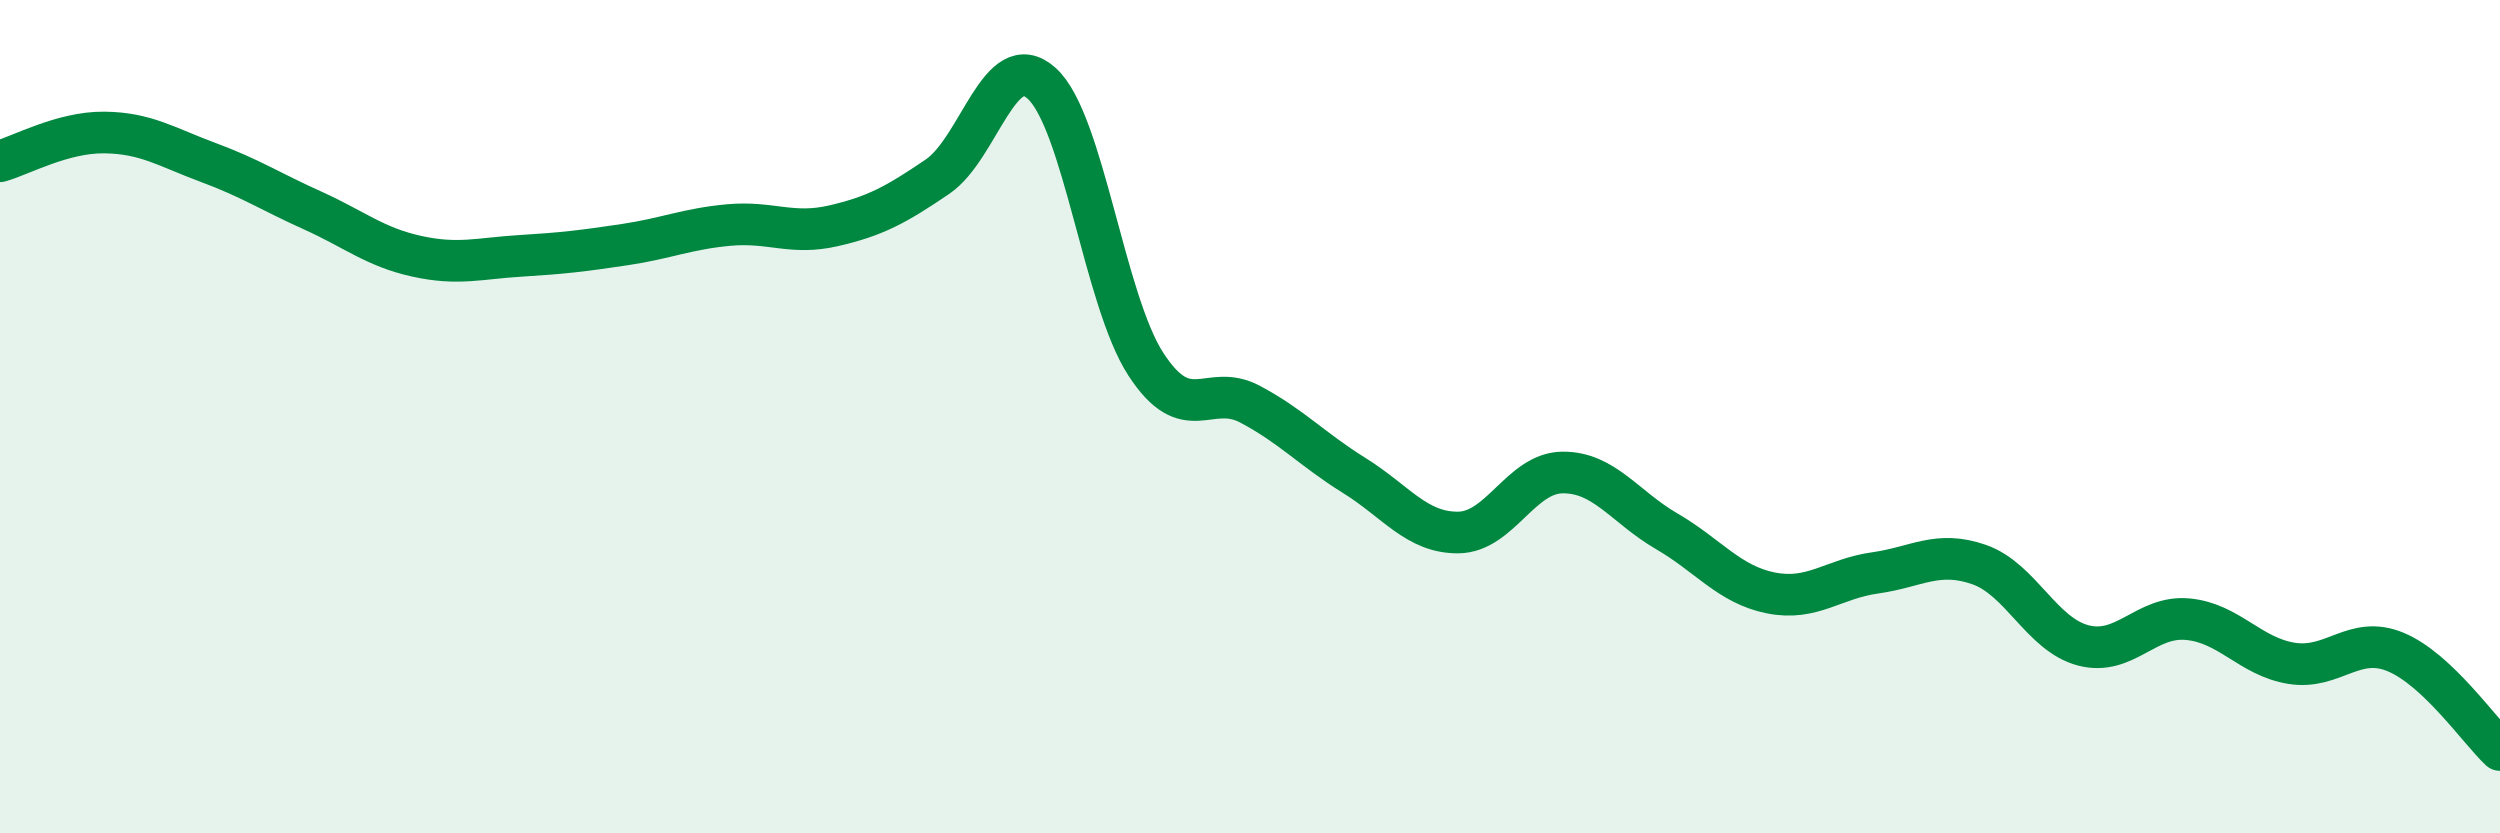
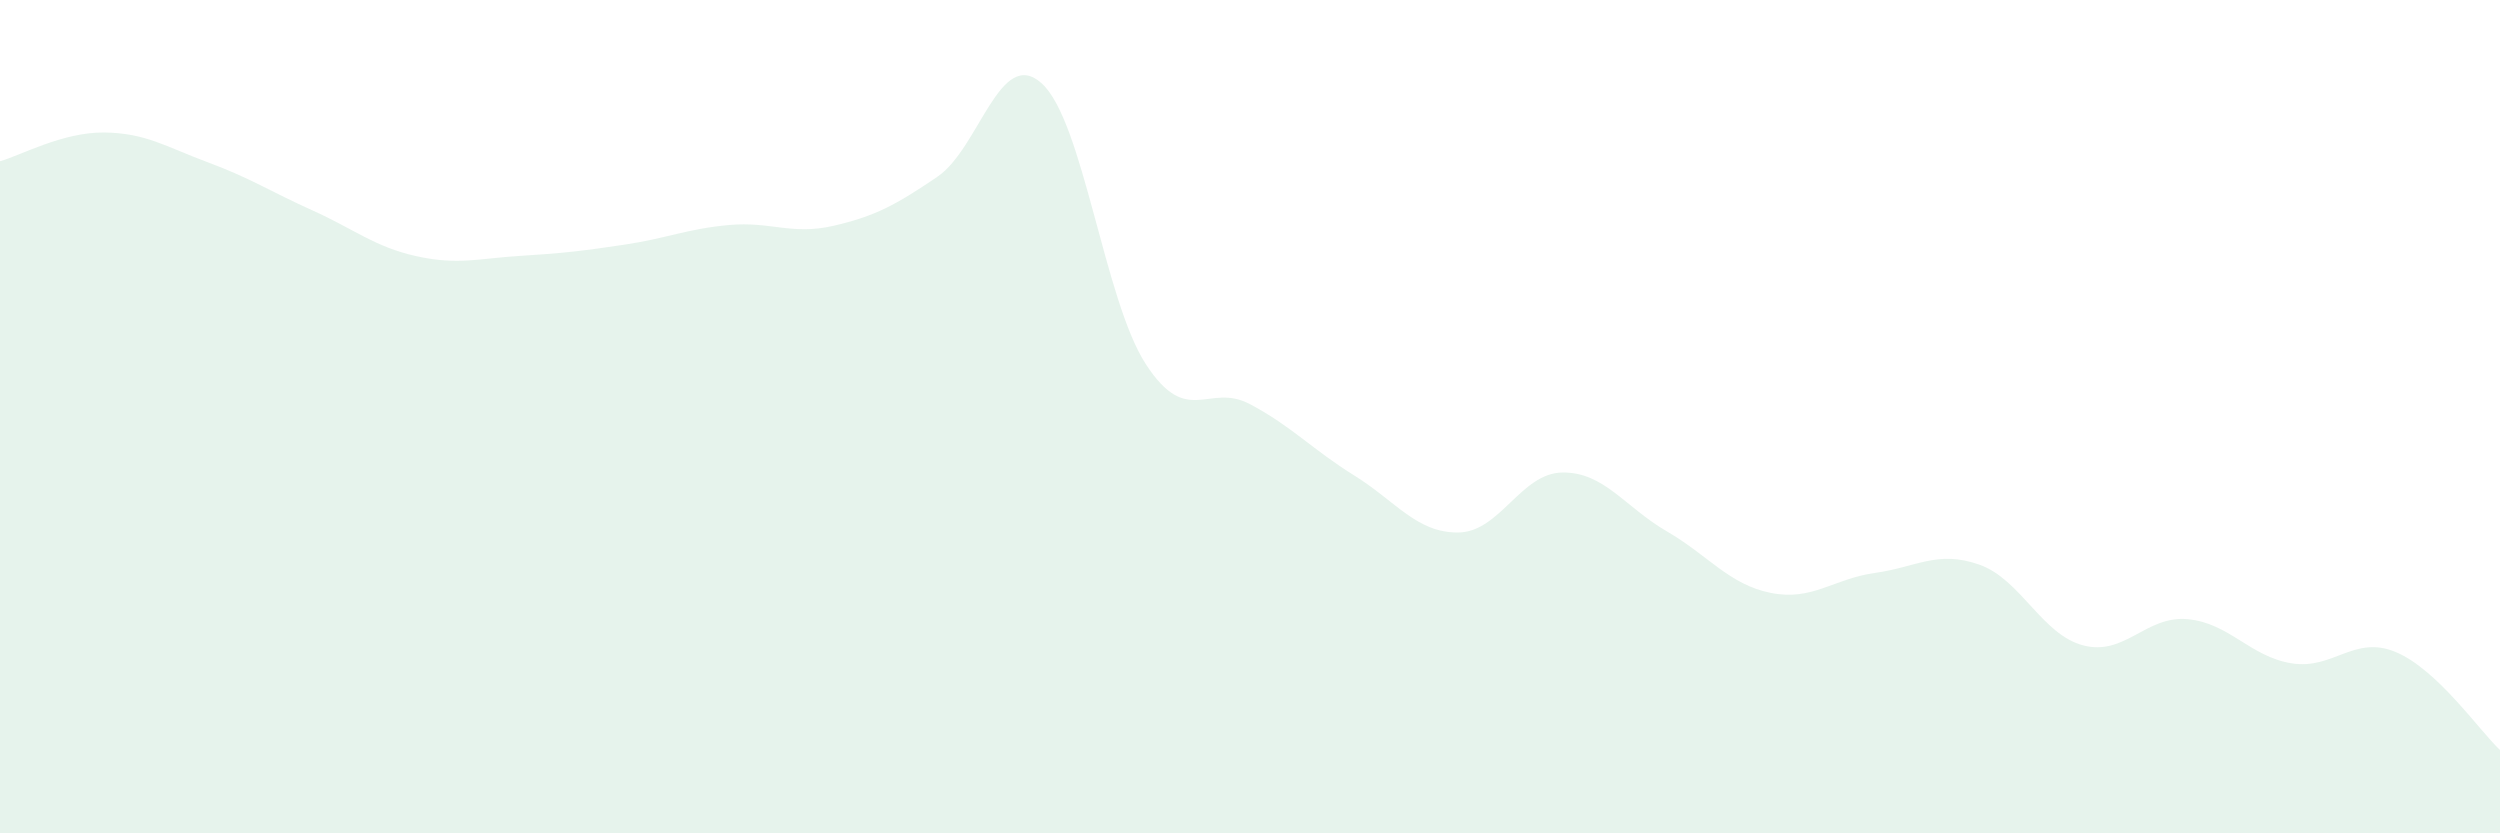
<svg xmlns="http://www.w3.org/2000/svg" width="60" height="20" viewBox="0 0 60 20">
  <path d="M 0,3.87 C 0.5,3.73 1.5,3.17 2.5,3.18 C 3.5,3.19 4,3.53 5,3.9 C 6,4.27 6.5,4.6 7.5,5.05 C 8.5,5.5 9,5.93 10,6.15 C 11,6.37 11.5,6.2 12.5,6.14 C 13.5,6.08 14,6.02 15,5.87 C 16,5.72 16.5,5.49 17.5,5.4 C 18.5,5.31 19,5.65 20,5.42 C 21,5.19 21.5,4.92 22.5,4.24 C 23.5,3.56 24,1.1 25,2 C 26,2.9 26.5,7.2 27.5,8.74 C 28.5,10.28 29,9.17 30,9.7 C 31,10.23 31.5,10.79 32.5,11.41 C 33.5,12.03 34,12.79 35,12.78 C 36,12.77 36.5,11.35 37.5,11.34 C 38.5,11.33 39,12.17 40,12.75 C 41,13.33 41.5,14.03 42.5,14.23 C 43.5,14.43 44,13.89 45,13.75 C 46,13.61 46.5,13.2 47.5,13.55 C 48.5,13.9 49,15.23 50,15.49 C 51,15.75 51.5,14.77 52.5,14.86 C 53.5,14.95 54,15.76 55,15.92 C 56,16.08 56.5,15.23 57.5,15.65 C 58.5,16.07 59.5,17.53 60,18L60 20L0 20Z" fill="#008740" opacity="0.1" stroke-linecap="round" stroke-linejoin="round" />
-   <path d="M 0,3.87 C 0.5,3.73 1.5,3.17 2.5,3.18 C 3.5,3.19 4,3.53 5,3.9 C 6,4.27 6.5,4.6 7.5,5.05 C 8.5,5.5 9,5.93 10,6.15 C 11,6.37 11.5,6.2 12.5,6.14 C 13.5,6.08 14,6.02 15,5.87 C 16,5.72 16.5,5.49 17.5,5.4 C 18.5,5.31 19,5.65 20,5.42 C 21,5.19 21.5,4.92 22.5,4.24 C 23.5,3.56 24,1.1 25,2 C 26,2.9 26.5,7.2 27.5,8.74 C 28.5,10.28 29,9.17 30,9.7 C 31,10.23 31.5,10.79 32.5,11.41 C 33.5,12.03 34,12.79 35,12.78 C 36,12.77 36.5,11.35 37.5,11.34 C 38.5,11.33 39,12.17 40,12.75 C 41,13.33 41.5,14.03 42.5,14.23 C 43.5,14.43 44,13.89 45,13.75 C 46,13.61 46.5,13.2 47.5,13.55 C 48.5,13.9 49,15.23 50,15.49 C 51,15.75 51.5,14.77 52.5,14.86 C 53.5,14.95 54,15.76 55,15.92 C 56,16.08 56.5,15.23 57.5,15.65 C 58.5,16.07 59.5,17.53 60,18" stroke="#008740" stroke-width="1" fill="none" stroke-linecap="round" stroke-linejoin="round" />
</svg>